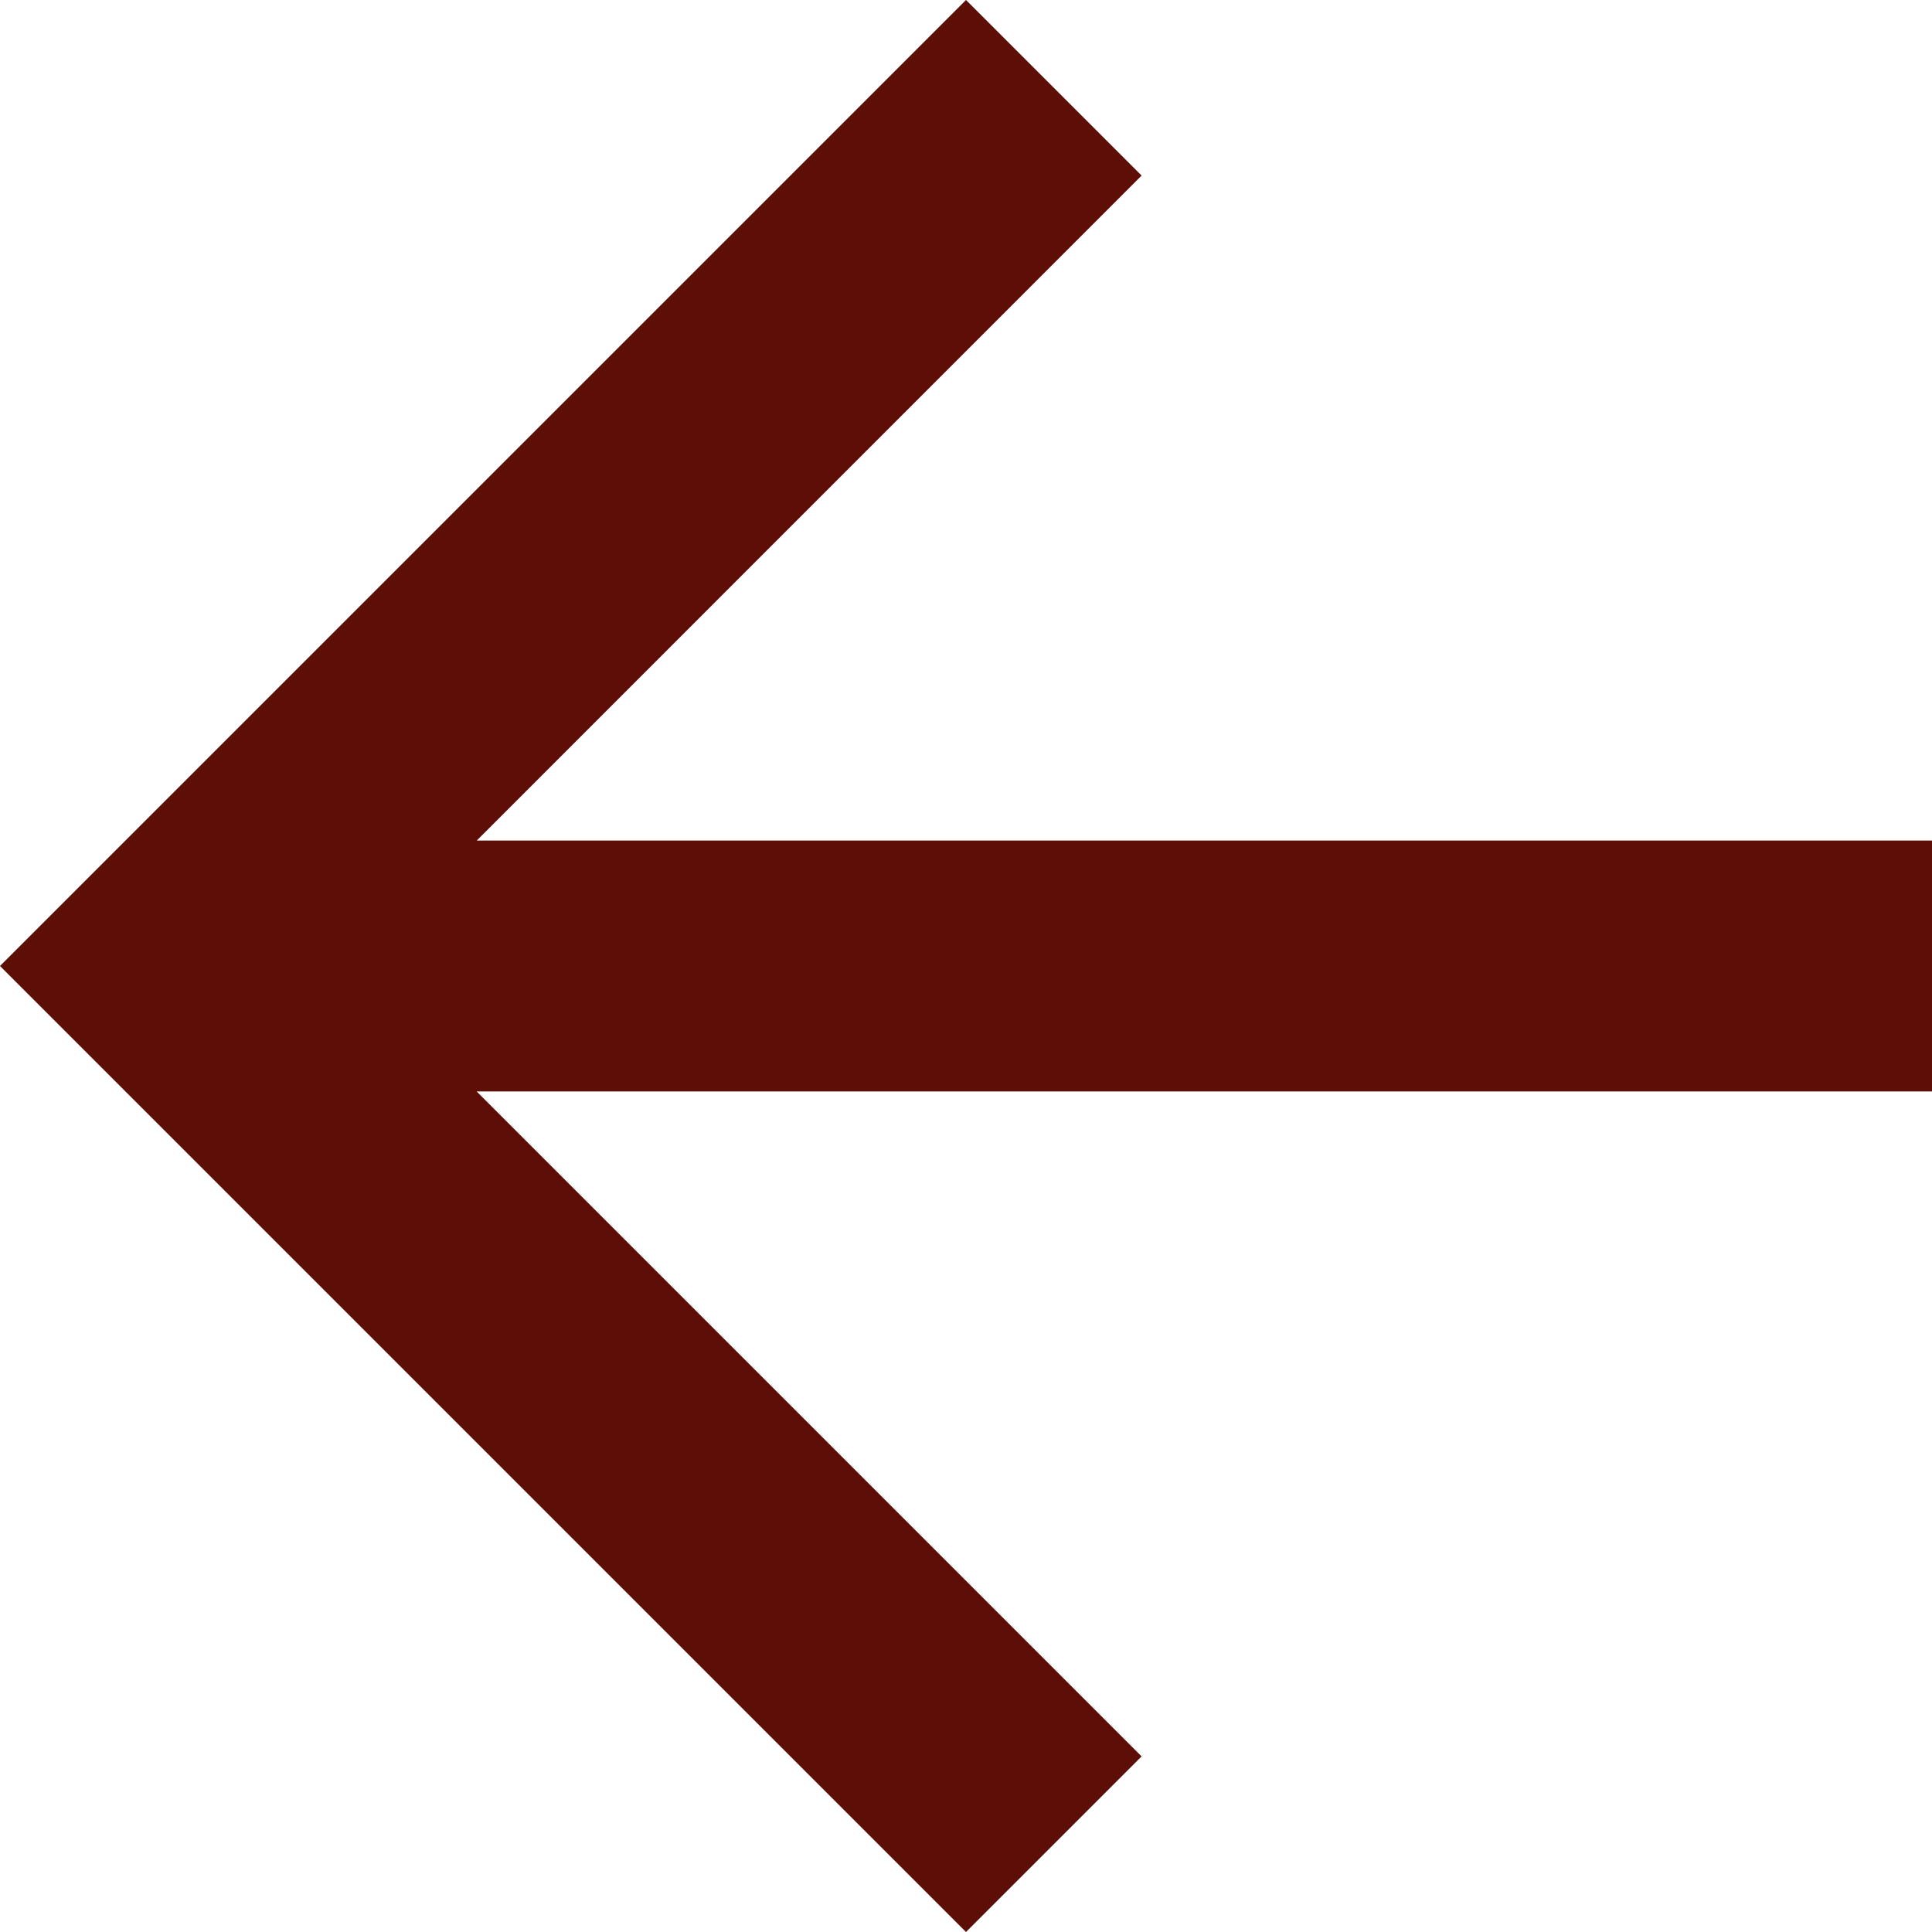
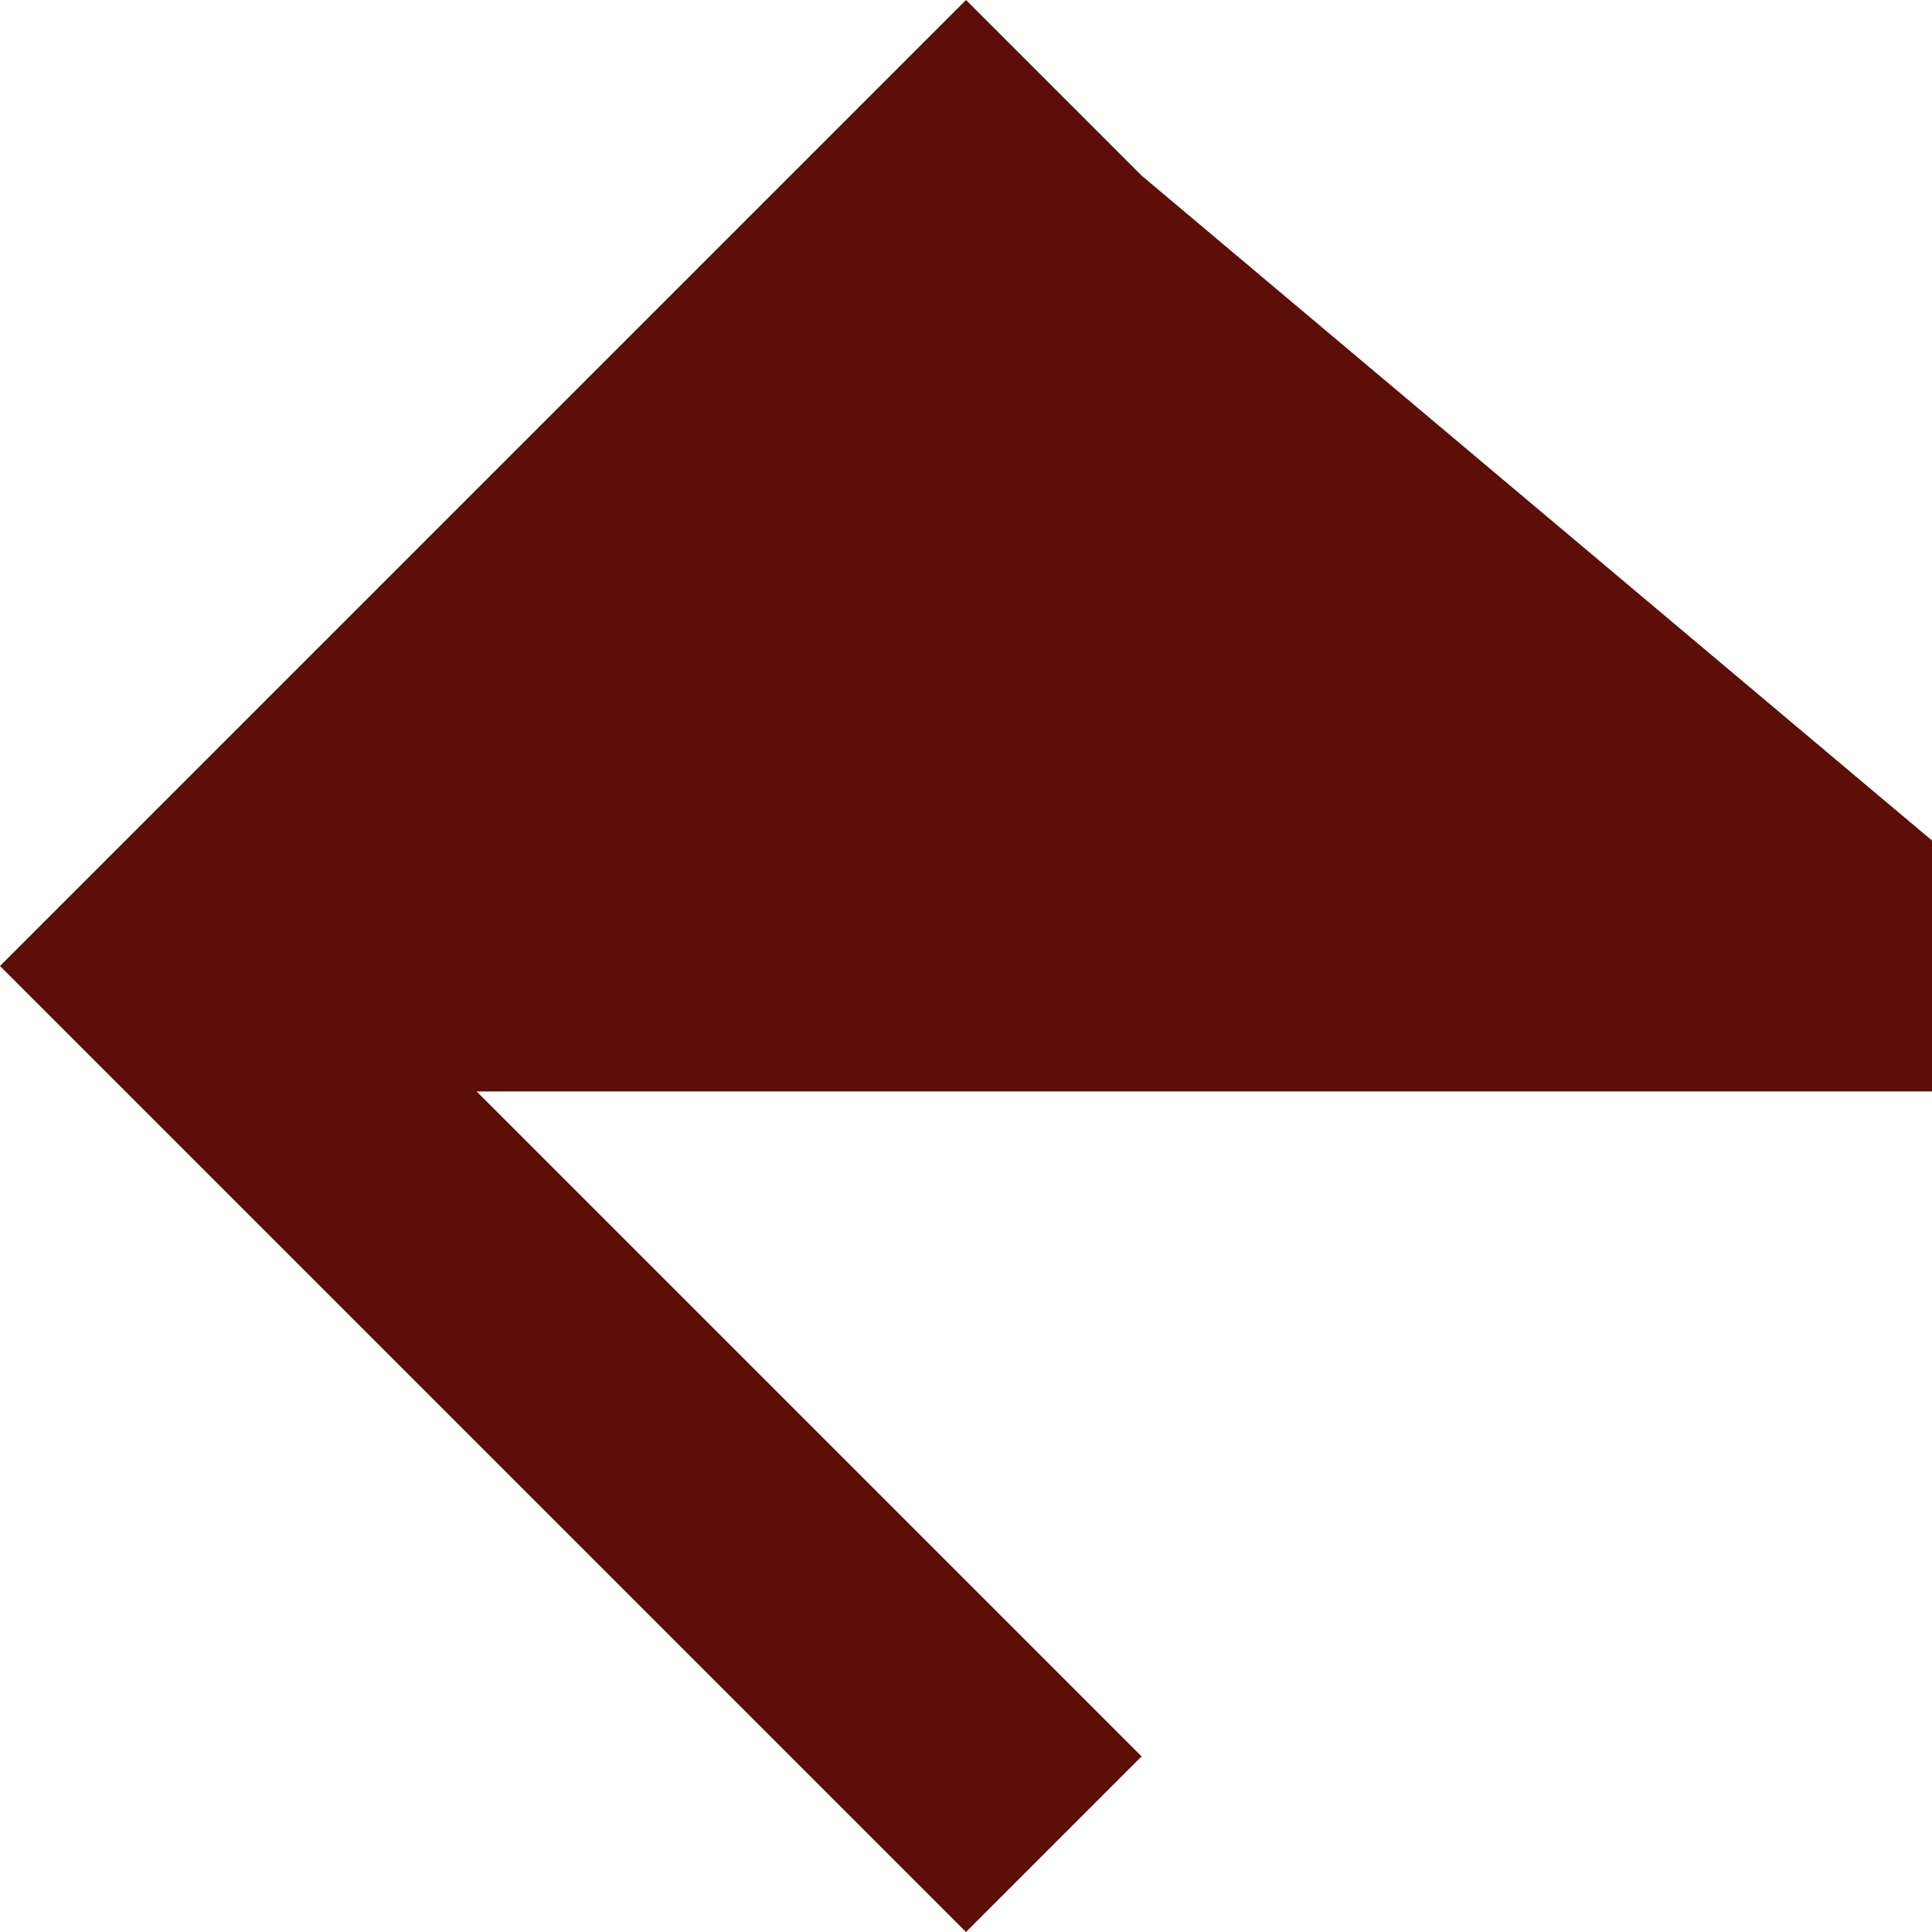
<svg xmlns="http://www.w3.org/2000/svg" id="Backward_arrow" data-name="Backward arrow" width="18" height="18" viewBox="0 0 18 18">
-   <path id="パス_10" data-name="パス 10" d="M9,0,7.364,1.636l6.195,6.195H0v2.338H13.558L7.364,16.364,9,18l9-9Z" transform="translate(18 18) rotate(180)" fill="#5c0e07" />
+   <path id="パス_10" data-name="パス 10" d="M9,0,7.364,1.636l6.195,6.195H0v2.338L7.364,16.364,9,18l9-9Z" transform="translate(18 18) rotate(180)" fill="#5c0e07" />
</svg>